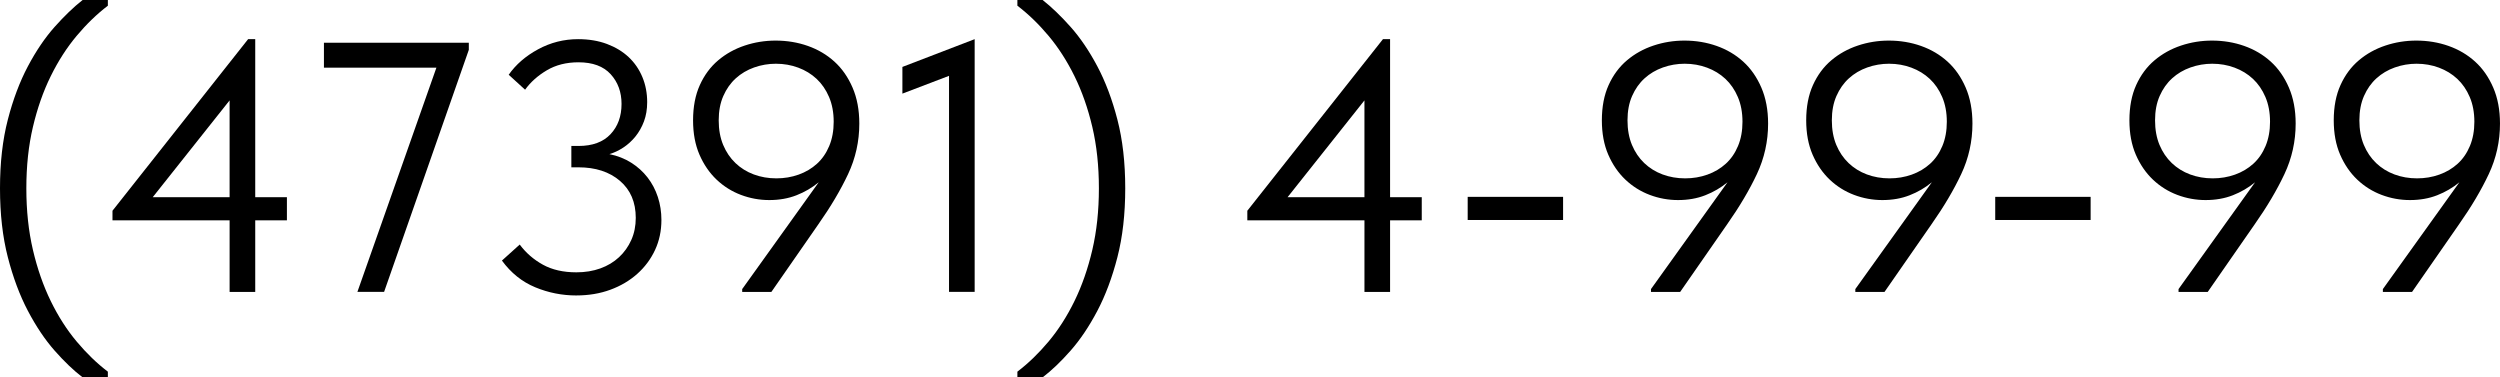
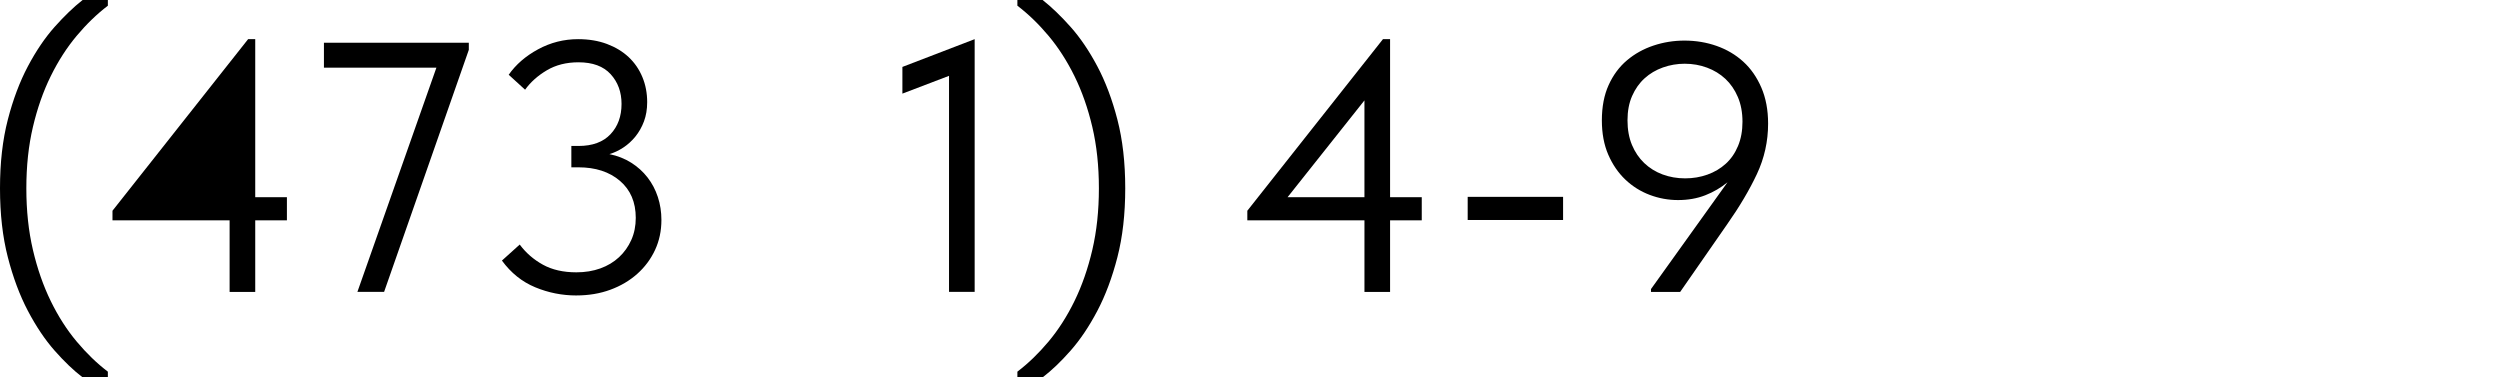
<svg xmlns="http://www.w3.org/2000/svg" xml:space="preserve" width="59.462mm" height="8.975mm" style="shape-rendering:geometricPrecision; text-rendering:geometricPrecision; image-rendering:optimizeQuality; fill-rule:evenodd; clip-rule:evenodd" viewBox="0 0 2119.02 319.83">
  <defs>
    <style type="text/css">  .fil0 {fill:black;fill-rule:nonzero}  </style>
  </defs>
  <g id="Слой_x0020_1">
    <path class="fil0" d="M70 319.83c-7.64,-5.83 -15.54,-13.37 -23.69,-22.63 -8.15,-9.25 -15.69,-20.47 -22.63,-33.64 -6.94,-13.17 -12.62,-28.36 -17.04,-45.56 -4.43,-17.2 -6.64,-36.66 -6.64,-58.38 0,-21.72 2.21,-41.14 6.64,-58.23 4.42,-17.1 10.11,-32.18 17.04,-45.26 6.94,-13.08 14.48,-24.19 22.63,-33.34 8.15,-9.15 16.04,-16.75 23.69,-22.78l21.42 0 0 4.83c-9.25,7.04 -18.05,15.54 -26.4,25.49 -8.35,9.96 -15.69,21.37 -22.03,34.25 -6.34,12.87 -11.36,27.2 -15.08,43 -3.72,15.79 -5.58,33.14 -5.58,52.05 0,18.91 1.86,36.31 5.58,52.2 3.72,15.89 8.75,30.32 15.08,43.3 6.34,12.98 13.68,24.44 22.03,34.4 8.35,9.96 17.15,18.46 26.4,25.49l0 4.83 -21.42 0z" />
-     <path id="_1" class="fil0" d="M194.61 186.77l-99.27 0 0 -8.15 114.96 -145.43 6.04 0 0 133.97 26.85 0 0 19.61 -26.85 0 0 60.65 -21.72 0 0 -60.65zm0 -19.61l0 -82.07 -65.17 82.07 65.17 0z" />
+     <path id="_1" class="fil0" d="M194.61 186.77l-99.27 0 0 -8.15 114.96 -145.43 6.04 0 0 133.97 26.85 0 0 19.61 -26.85 0 0 60.65 -21.72 0 0 -60.65zm0 -19.61z" />
    <polygon id="_2" class="fil0" points="369.91,57.33 274.57,57.33 274.57,36.21 397.37,36.21 397.37,42.24 325.56,247.41 302.93,247.41 " />
    <path id="_3" class="fil0" d="M488.5 250.43c-12.07,0 -23.68,-2.31 -34.85,-6.94 -11.16,-4.63 -20.57,-12.17 -28.21,-22.63l15.08 -13.58c5.23,7.04 11.77,12.72 19.61,17.05 7.85,4.33 17.3,6.49 28.36,6.49 7.44,0 14.23,-1.1 20.37,-3.32 6.14,-2.21 11.41,-5.38 15.84,-9.5 4.43,-4.12 7.9,-9 10.41,-14.63 2.52,-5.63 3.77,-11.87 3.77,-18.71 0,-13.27 -4.47,-23.73 -13.42,-31.38 -8.95,-7.64 -20.67,-11.46 -35.15,-11.46l-6.03 0 0 -18.1 6.03 0c11.87,0 20.92,-3.32 27.16,-9.96 6.24,-6.64 9.35,-15.19 9.35,-25.65 0,-10.06 -3.07,-18.46 -9.2,-25.2 -6.13,-6.74 -15.23,-10.11 -27.3,-10.11 -10.26,0 -19.21,2.26 -26.85,6.79 -7.64,4.53 -13.78,10.01 -18.41,16.44l-13.88 -12.67c6.04,-8.65 14.33,-15.84 24.89,-21.57 10.56,-5.73 21.88,-8.6 33.94,-8.6 9.05,0 17.2,1.36 24.44,4.07 7.24,2.72 13.38,6.44 18.41,11.16 5.03,4.73 8.9,10.36 11.62,16.9 2.72,6.54 4.07,13.63 4.07,21.27 0,6.04 -0.91,11.47 -2.72,16.3 -1.81,4.83 -4.23,9.1 -7.24,12.82 -3.02,3.72 -6.44,6.84 -10.26,9.35 -3.82,2.51 -7.74,4.37 -11.77,5.58 6.84,1.41 12.98,3.82 18.41,7.24 5.43,3.42 10.06,7.59 13.88,12.52 3.82,4.92 6.74,10.46 8.75,16.59 2.01,6.14 3.02,12.62 3.02,19.46 0,9.25 -1.81,17.75 -5.43,25.5 -3.62,7.74 -8.65,14.48 -15.09,20.21 -6.44,5.73 -14.03,10.21 -22.78,13.43 -8.75,3.22 -18.36,4.83 -28.82,4.83z" />
-     <path id="_4" class="fil0" d="M657.46 34.4c9.65,0 18.76,1.51 27.3,4.53 8.55,3.02 16.04,7.44 22.48,13.27 6.44,5.83 11.56,13.18 15.39,22.03 3.82,8.85 5.73,19.01 5.73,30.48 0,15.08 -3.17,29.36 -9.51,42.84 -6.34,13.48 -14.73,27.66 -25.19,42.54l-39.83 57.33 -24.74 0 0 -2.41 64.87 -90.52c-5.63,4.63 -11.92,8.3 -18.86,11.01 -6.94,2.72 -14.64,4.07 -23.08,4.07 -8.25,0 -16.24,-1.46 -23.99,-4.38 -7.74,-2.92 -14.64,-7.24 -20.67,-12.97 -6.03,-5.73 -10.86,-12.78 -14.48,-21.12 -3.62,-8.35 -5.43,-18.05 -5.43,-29.12 0,-11.47 1.91,-21.42 5.73,-29.87 3.82,-8.45 9,-15.44 15.54,-20.97 6.54,-5.53 14.03,-9.7 22.48,-12.52 8.45,-2.82 17.2,-4.22 26.25,-4.22zm0.3 19.61c-6.44,0 -12.62,1.06 -18.56,3.17 -5.93,2.11 -11.11,5.18 -15.54,9.2 -4.43,4.02 -7.95,9 -10.56,14.94 -2.62,5.93 -3.92,12.82 -3.92,20.67 0,7.84 1.26,14.78 3.77,20.82 2.52,6.03 5.99,11.16 10.41,15.39 4.43,4.22 9.61,7.44 15.54,9.65 5.93,2.21 12.32,3.32 19.16,3.32 6.64,0 12.93,-1.05 18.86,-3.17 5.93,-2.11 11.11,-5.18 15.54,-9.2 4.43,-4.02 7.9,-9.05 10.41,-15.08 2.52,-6.04 3.77,-12.88 3.77,-20.52 0,-7.84 -1.3,-14.84 -3.92,-20.97 -2.62,-6.14 -6.14,-11.26 -10.56,-15.39 -4.42,-4.12 -9.6,-7.29 -15.54,-9.5 -5.93,-2.21 -12.22,-3.32 -18.86,-3.32z" />
    <polygon id="_5" class="fil0" points="804.4,64.27 764.88,79.35 764.88,56.72 826.13,33.19 826.13,247.41 804.4,247.41 " />
    <path id="_6" class="fil0" d="M883.76 319.83c7.64,-5.83 15.54,-13.37 23.68,-22.63 8.15,-9.25 15.69,-20.47 22.63,-33.64 6.94,-13.17 12.62,-28.36 17.05,-45.56 4.43,-17.2 6.64,-36.66 6.64,-58.38 0,-21.72 -2.21,-41.14 -6.64,-58.23 -4.43,-17.1 -10.11,-32.18 -17.05,-45.26 -6.94,-13.08 -14.48,-24.19 -22.63,-33.34 -8.15,-9.15 -16.04,-16.75 -23.68,-22.78l-21.42 0 0 4.83c9.25,7.04 18.05,15.54 26.4,25.49 8.35,9.96 15.69,21.37 22.02,34.25 6.34,12.87 11.37,27.2 15.09,43 3.72,15.79 5.58,33.14 5.58,52.05 0,18.91 -1.86,36.31 -5.58,52.2 -3.72,15.89 -8.75,30.32 -15.09,43.3 -6.34,12.98 -13.68,24.44 -22.02,34.4 -8.35,9.96 -17.15,18.46 -26.4,25.49l0 4.83 21.42 0z" />
    <path id="_7" class="fil0" d="M1156.51 186.77l-99.27 0 0 -8.15 114.96 -145.43 6.04 0 0 133.97 26.85 0 0 19.61 -26.85 0 0 60.65 -21.72 0 0 -60.65zm0 -19.61l0 -82.07 -65.17 82.07 65.17 0z" />
    <polygon id="_8" class="fil0" points="1324.88,186.46 1244.02,186.46 1244.02,166.85 1324.88,166.85 " />
    <path id="_9" class="fil0" d="M1427.76 34.4c9.65,0 18.76,1.51 27.3,4.53 8.55,3.02 16.04,7.44 22.48,13.27 6.44,5.83 11.56,13.18 15.39,22.03 3.82,8.85 5.73,19.01 5.73,30.48 0,15.08 -3.17,29.36 -9.51,42.84 -6.34,13.48 -14.73,27.66 -25.19,42.54l-39.83 57.33 -24.74 0 0 -2.41 64.87 -90.52c-5.63,4.63 -11.92,8.3 -18.86,11.01 -6.94,2.72 -14.64,4.07 -23.08,4.07 -8.25,0 -16.24,-1.46 -23.99,-4.38 -7.74,-2.92 -14.64,-7.24 -20.67,-12.97 -6.03,-5.73 -10.86,-12.78 -14.48,-21.12 -3.62,-8.35 -5.43,-18.05 -5.43,-29.12 0,-11.47 1.91,-21.42 5.73,-29.87 3.82,-8.45 9,-15.44 15.54,-20.97 6.54,-5.53 14.03,-9.7 22.48,-12.52 8.45,-2.82 17.2,-4.22 26.25,-4.22zm0.3 19.61c-6.44,0 -12.62,1.06 -18.56,3.17 -5.93,2.11 -11.11,5.18 -15.54,9.2 -4.43,4.02 -7.95,9 -10.56,14.94 -2.62,5.93 -3.92,12.82 -3.92,20.67 0,7.84 1.26,14.78 3.77,20.82 2.52,6.03 5.99,11.16 10.41,15.39 4.43,4.22 9.61,7.44 15.54,9.65 5.93,2.21 12.32,3.32 19.16,3.32 6.64,0 12.93,-1.05 18.86,-3.17 5.93,-2.11 11.11,-5.18 15.54,-9.2 4.43,-4.02 7.9,-9.05 10.41,-15.08 2.52,-6.04 3.77,-12.88 3.77,-20.52 0,-7.84 -1.3,-14.84 -3.92,-20.97 -2.62,-6.14 -6.14,-11.26 -10.56,-15.39 -4.42,-4.12 -9.6,-7.29 -15.54,-9.5 -5.93,-2.21 -12.22,-3.32 -18.86,-3.32z" />
-     <path id="_10" class="fil0" d="M1600.96 34.4c9.65,0 18.76,1.51 27.3,4.53 8.55,3.02 16.04,7.44 22.48,13.27 6.44,5.83 11.56,13.18 15.39,22.03 3.82,8.85 5.73,19.01 5.73,30.48 0,15.08 -3.17,29.36 -9.51,42.84 -6.34,13.48 -14.73,27.66 -25.19,42.54l-39.83 57.33 -24.74 0 0 -2.41 64.87 -90.52c-5.63,4.63 -11.92,8.3 -18.86,11.01 -6.94,2.72 -14.64,4.07 -23.08,4.07 -8.25,0 -16.24,-1.46 -23.99,-4.38 -7.74,-2.92 -14.64,-7.24 -20.67,-12.97 -6.03,-5.73 -10.86,-12.78 -14.48,-21.12 -3.62,-8.35 -5.43,-18.05 -5.43,-29.12 0,-11.47 1.91,-21.42 5.73,-29.87 3.82,-8.45 9,-15.44 15.54,-20.97 6.54,-5.53 14.03,-9.7 22.48,-12.52 8.45,-2.82 17.2,-4.22 26.25,-4.22zm0.3 19.61c-6.44,0 -12.62,1.06 -18.56,3.17 -5.93,2.11 -11.11,5.18 -15.54,9.2 -4.43,4.02 -7.95,9 -10.56,14.94 -2.62,5.93 -3.92,12.82 -3.92,20.67 0,7.84 1.26,14.78 3.77,20.82 2.52,6.03 5.99,11.16 10.41,15.39 4.43,4.22 9.61,7.44 15.54,9.65 5.93,2.21 12.32,3.32 19.16,3.32 6.64,0 12.93,-1.05 18.86,-3.17 5.93,-2.11 11.11,-5.18 15.54,-9.2 4.43,-4.02 7.9,-9.05 10.41,-15.08 2.52,-6.04 3.77,-12.88 3.77,-20.52 0,-7.84 -1.3,-14.84 -3.92,-20.97 -2.62,-6.14 -6.14,-11.26 -10.56,-15.39 -4.42,-4.12 -9.6,-7.29 -15.54,-9.5 -5.93,-2.21 -12.22,-3.32 -18.86,-3.32z" />
-     <polygon id="_11" class="fil0" points="1772.03,186.46 1691.17,186.46 1691.17,166.85 1772.03,166.85 " />
-     <path id="_12" class="fil0" d="M1874.92 34.4c9.65,0 18.76,1.51 27.3,4.53 8.55,3.02 16.04,7.44 22.48,13.27 6.44,5.83 11.56,13.18 15.39,22.03 3.82,8.85 5.73,19.01 5.73,30.48 0,15.08 -3.17,29.36 -9.51,42.84 -6.34,13.48 -14.73,27.66 -25.19,42.54l-39.83 57.33 -24.74 0 0 -2.41 64.87 -90.52c-5.63,4.63 -11.92,8.3 -18.86,11.01 -6.94,2.72 -14.64,4.07 -23.08,4.07 -8.25,0 -16.24,-1.46 -23.99,-4.38 -7.74,-2.92 -14.64,-7.24 -20.67,-12.97 -6.03,-5.73 -10.86,-12.78 -14.48,-21.12 -3.62,-8.35 -5.43,-18.05 -5.43,-29.12 0,-11.47 1.91,-21.42 5.73,-29.87 3.82,-8.45 9,-15.44 15.54,-20.97 6.54,-5.53 14.03,-9.7 22.48,-12.52 8.45,-2.82 17.2,-4.22 26.25,-4.22zm0.3 19.61c-6.44,0 -12.62,1.06 -18.56,3.17 -5.93,2.11 -11.11,5.18 -15.54,9.2 -4.43,4.02 -7.95,9 -10.56,14.94 -2.62,5.93 -3.92,12.82 -3.92,20.67 0,7.84 1.26,14.78 3.77,20.82 2.52,6.03 5.99,11.16 10.41,15.39 4.43,4.22 9.61,7.44 15.54,9.65 5.93,2.21 12.32,3.32 19.16,3.32 6.64,0 12.93,-1.05 18.86,-3.17 5.93,-2.11 11.11,-5.18 15.54,-9.2 4.43,-4.02 7.9,-9.05 10.41,-15.08 2.52,-6.04 3.77,-12.88 3.77,-20.52 0,-7.84 -1.3,-14.84 -3.92,-20.97 -2.62,-6.14 -6.14,-11.26 -10.56,-15.39 -4.42,-4.12 -9.6,-7.29 -15.54,-9.5 -5.93,-2.21 -12.22,-3.32 -18.86,-3.32z" />
-     <path id="_13" class="fil0" d="M2048.11 34.4c9.65,0 18.76,1.51 27.3,4.53 8.55,3.02 16.04,7.44 22.48,13.27 6.44,5.83 11.56,13.18 15.39,22.03 3.82,8.85 5.73,19.01 5.73,30.48 0,15.08 -3.17,29.36 -9.51,42.84 -6.34,13.48 -14.73,27.66 -25.19,42.54l-39.83 57.33 -24.74 0 0 -2.41 64.87 -90.52c-5.63,4.63 -11.92,8.3 -18.86,11.01 -6.94,2.72 -14.64,4.07 -23.08,4.07 -8.25,0 -16.24,-1.46 -23.99,-4.38 -7.74,-2.92 -14.64,-7.24 -20.67,-12.97 -6.03,-5.73 -10.86,-12.78 -14.48,-21.12 -3.62,-8.35 -5.43,-18.05 -5.43,-29.12 0,-11.47 1.91,-21.42 5.73,-29.87 3.82,-8.45 9,-15.44 15.54,-20.97 6.54,-5.53 14.03,-9.7 22.48,-12.52 8.45,-2.82 17.2,-4.22 26.25,-4.22zm0.3 19.61c-6.44,0 -12.62,1.06 -18.56,3.17 -5.93,2.11 -11.11,5.18 -15.54,9.2 -4.43,4.02 -7.95,9 -10.56,14.94 -2.62,5.93 -3.92,12.82 -3.92,20.67 0,7.84 1.26,14.78 3.77,20.82 2.52,6.03 5.99,11.16 10.41,15.39 4.43,4.22 9.61,7.44 15.54,9.65 5.93,2.21 12.32,3.32 19.16,3.32 6.64,0 12.93,-1.05 18.86,-3.17 5.93,-2.11 11.11,-5.18 15.54,-9.2 4.43,-4.02 7.9,-9.05 10.41,-15.08 2.52,-6.04 3.77,-12.88 3.77,-20.52 0,-7.84 -1.3,-14.84 -3.92,-20.97 -2.62,-6.14 -6.14,-11.26 -10.56,-15.39 -4.42,-4.12 -9.6,-7.29 -15.54,-9.5 -5.93,-2.21 -12.22,-3.32 -18.86,-3.32z" />
  </g>
</svg>